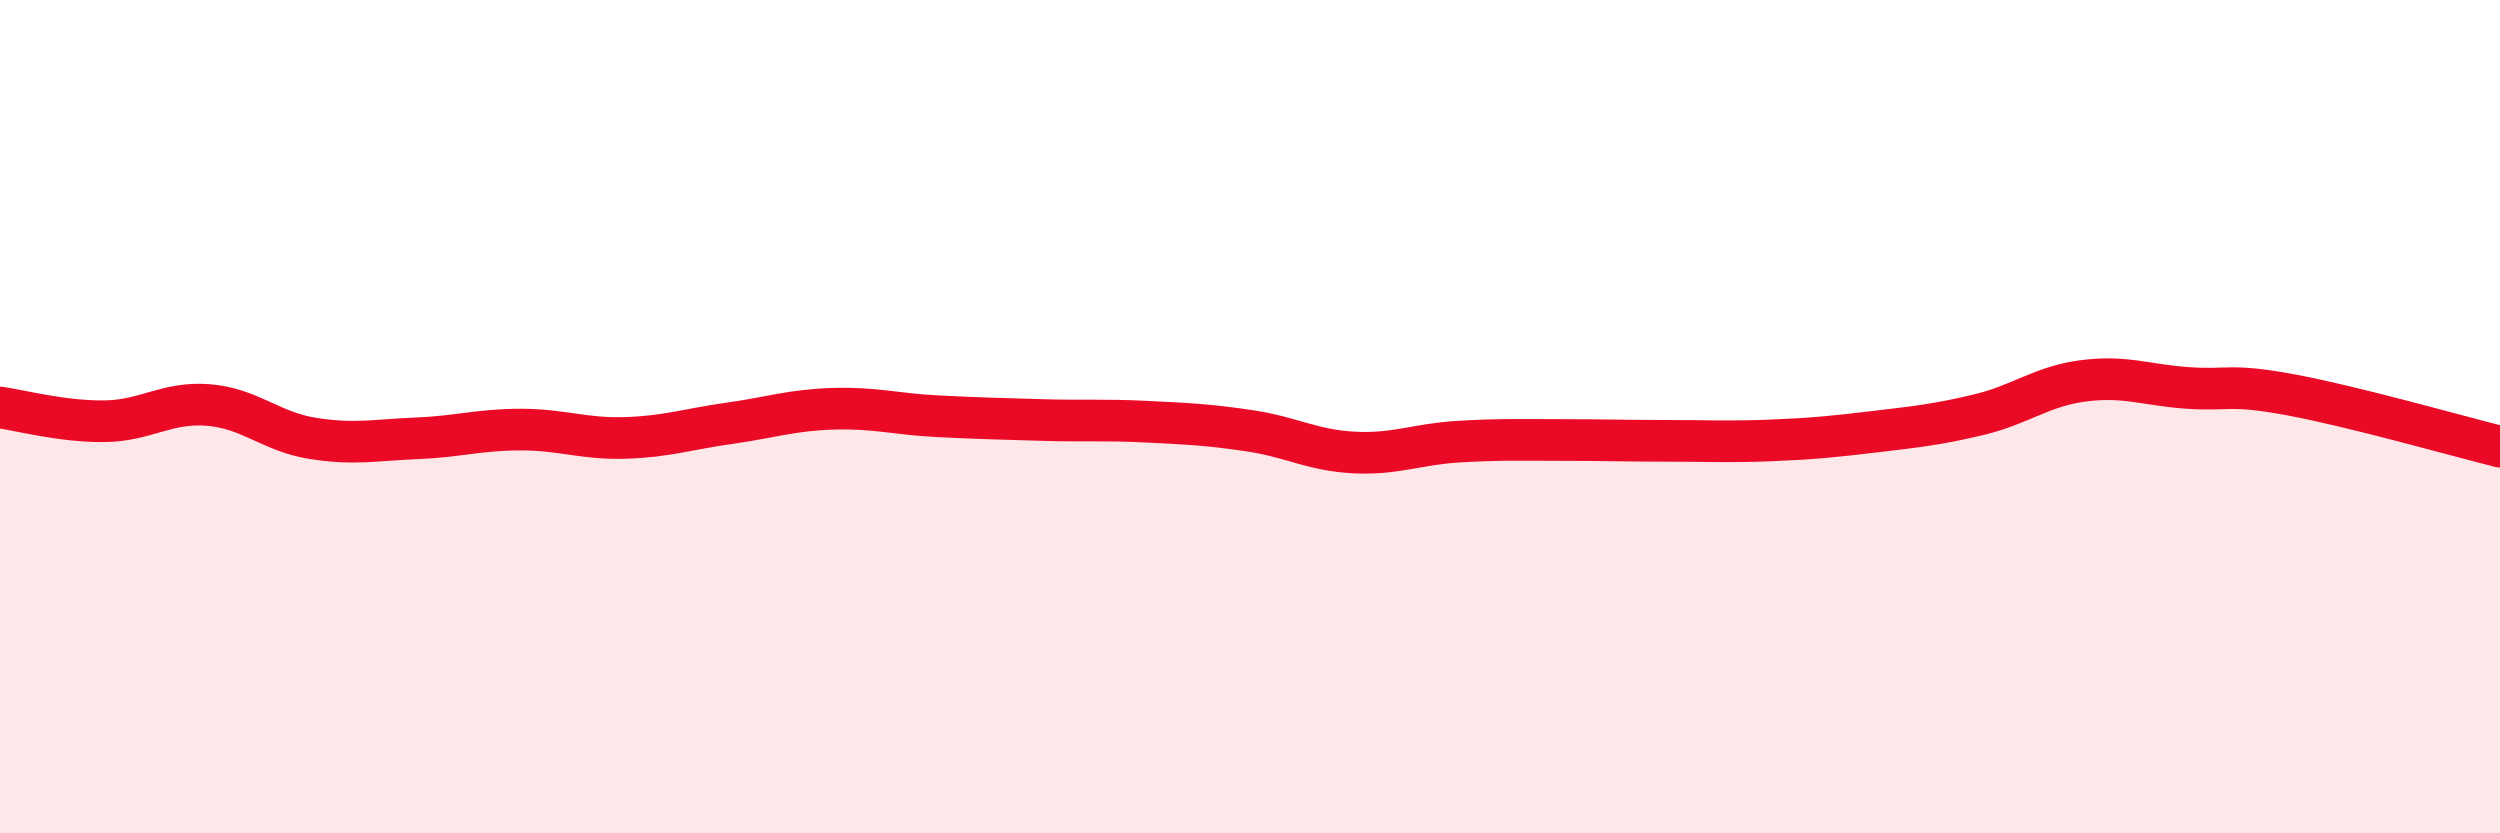
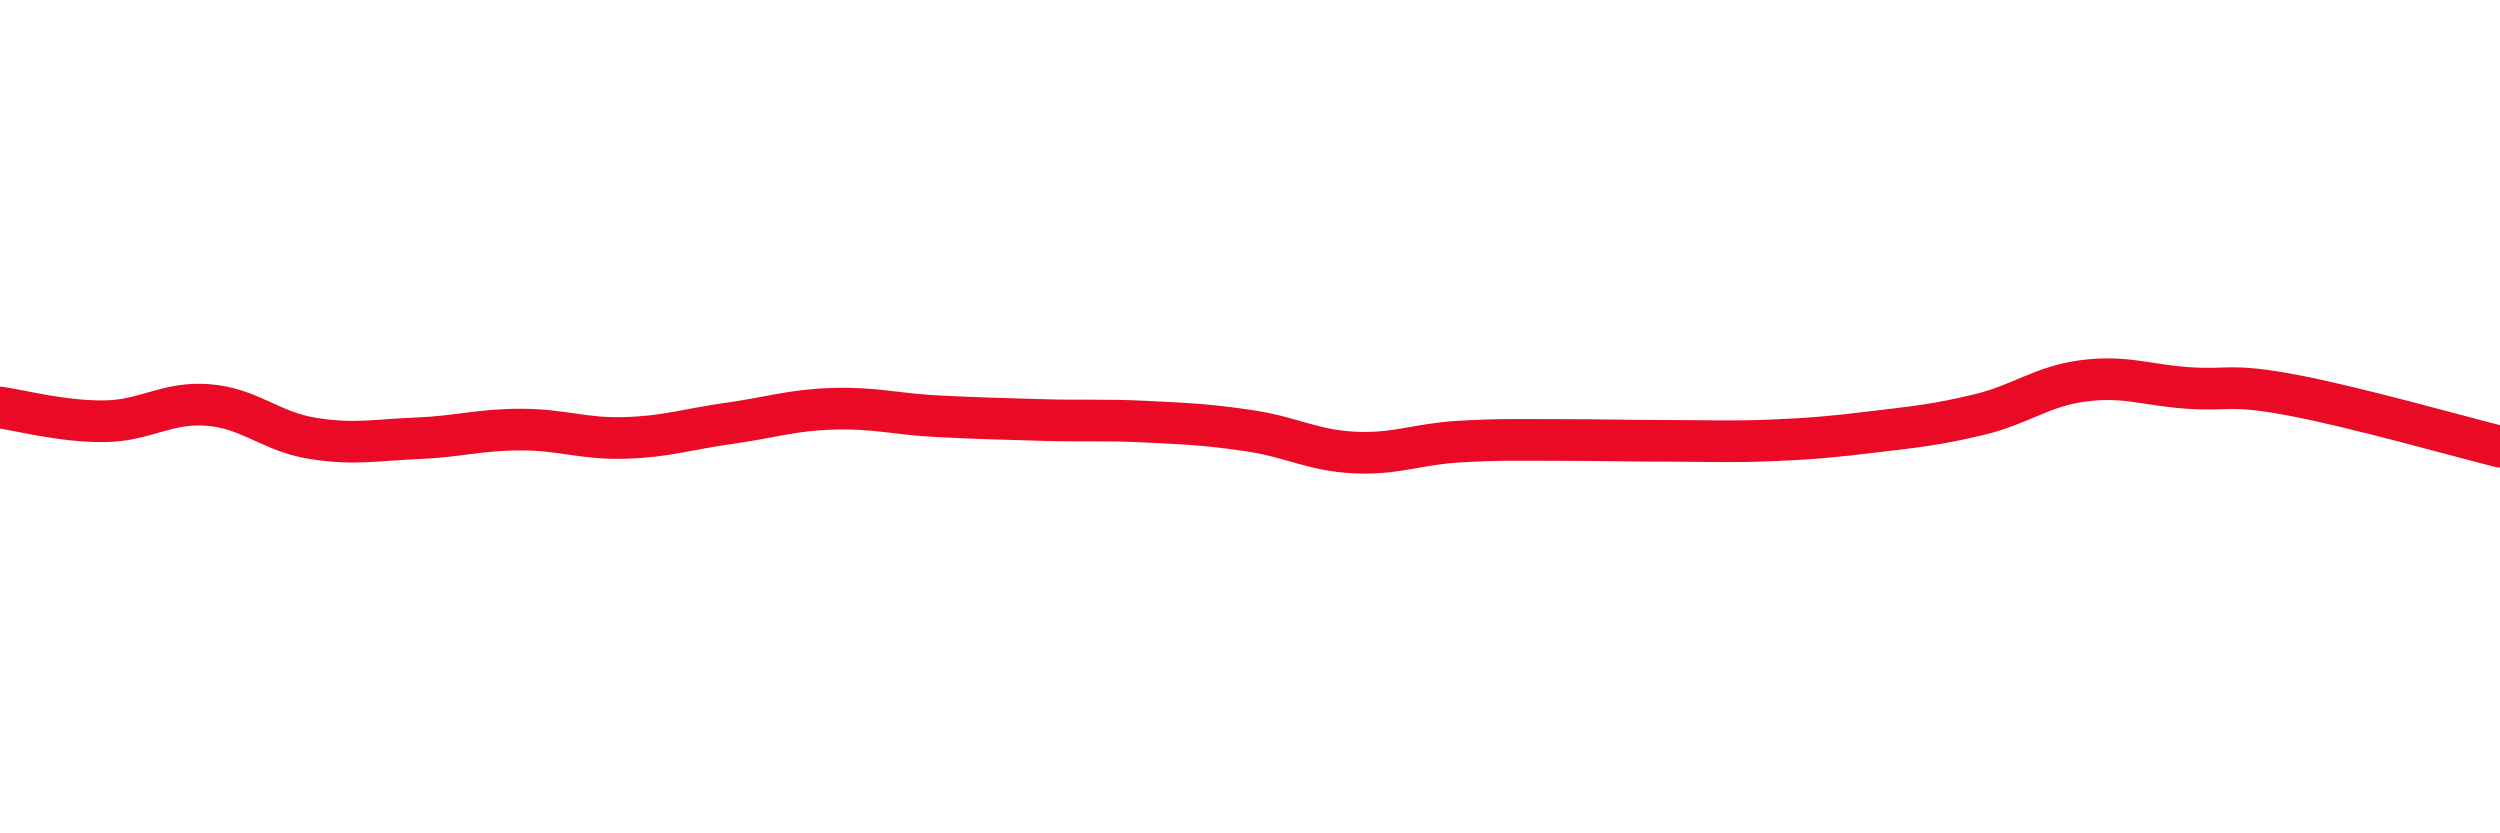
<svg xmlns="http://www.w3.org/2000/svg" width="60" height="20" viewBox="0 0 60 20">
-   <path d="M 0,9.78 C 0.5,9.85 1.5,10.12 2.5,10.11 C 3.5,10.1 4,9.64 5,9.72 C 6,9.8 6.5,10.36 7.5,10.52 C 8.5,10.68 9,10.56 10,10.52 C 11,10.48 11.5,10.31 12.5,10.31 C 13.5,10.31 14,10.54 15,10.51 C 16,10.48 16.5,10.3 17.5,10.16 C 18.5,10.02 19,9.84 20,9.81 C 21,9.78 21.5,9.94 22.5,9.99 C 23.5,10.04 24,10.05 25,10.08 C 26,10.11 26.5,10.07 27.5,10.12 C 28.5,10.17 29,10.19 30,10.34 C 31,10.49 31.5,10.81 32.5,10.86 C 33.5,10.91 34,10.66 35,10.6 C 36,10.54 36.5,10.56 37.5,10.56 C 38.5,10.56 39,10.58 40,10.58 C 41,10.58 41.5,10.61 42.5,10.57 C 43.5,10.53 44,10.48 45,10.36 C 46,10.24 46.5,10.19 47.5,9.95 C 48.5,9.71 49,9.27 50,9.14 C 51,9.01 51.5,9.24 52.5,9.31 C 53.5,9.38 53.5,9.2 55,9.48 C 56.5,9.76 59,10.47 60,10.72L60 20L0 20Z" fill="#EB0A25" opacity="0.1" stroke-linecap="round" stroke-linejoin="round" />
  <path d="M 0,9.78 C 0.5,9.85 1.5,10.12 2.5,10.11 C 3.5,10.1 4,9.64 5,9.72 C 6,9.8 6.5,10.36 7.5,10.52 C 8.5,10.68 9,10.56 10,10.52 C 11,10.48 11.5,10.31 12.5,10.31 C 13.5,10.31 14,10.54 15,10.51 C 16,10.48 16.5,10.3 17.5,10.16 C 18.5,10.02 19,9.84 20,9.81 C 21,9.78 21.5,9.94 22.5,9.99 C 23.5,10.04 24,10.05 25,10.08 C 26,10.11 26.5,10.07 27.5,10.12 C 28.5,10.17 29,10.19 30,10.34 C 31,10.49 31.5,10.81 32.5,10.86 C 33.5,10.91 34,10.66 35,10.6 C 36,10.54 36.5,10.56 37.5,10.56 C 38.5,10.56 39,10.58 40,10.58 C 41,10.58 41.5,10.61 42.5,10.57 C 43.5,10.53 44,10.48 45,10.36 C 46,10.24 46.5,10.19 47.5,9.95 C 48.5,9.71 49,9.27 50,9.14 C 51,9.01 51.5,9.24 52.5,9.31 C 53.5,9.38 53.5,9.2 55,9.48 C 56.5,9.76 59,10.47 60,10.72" stroke="#EB0A25" stroke-width="1" fill="none" stroke-linecap="round" stroke-linejoin="round" />
</svg>